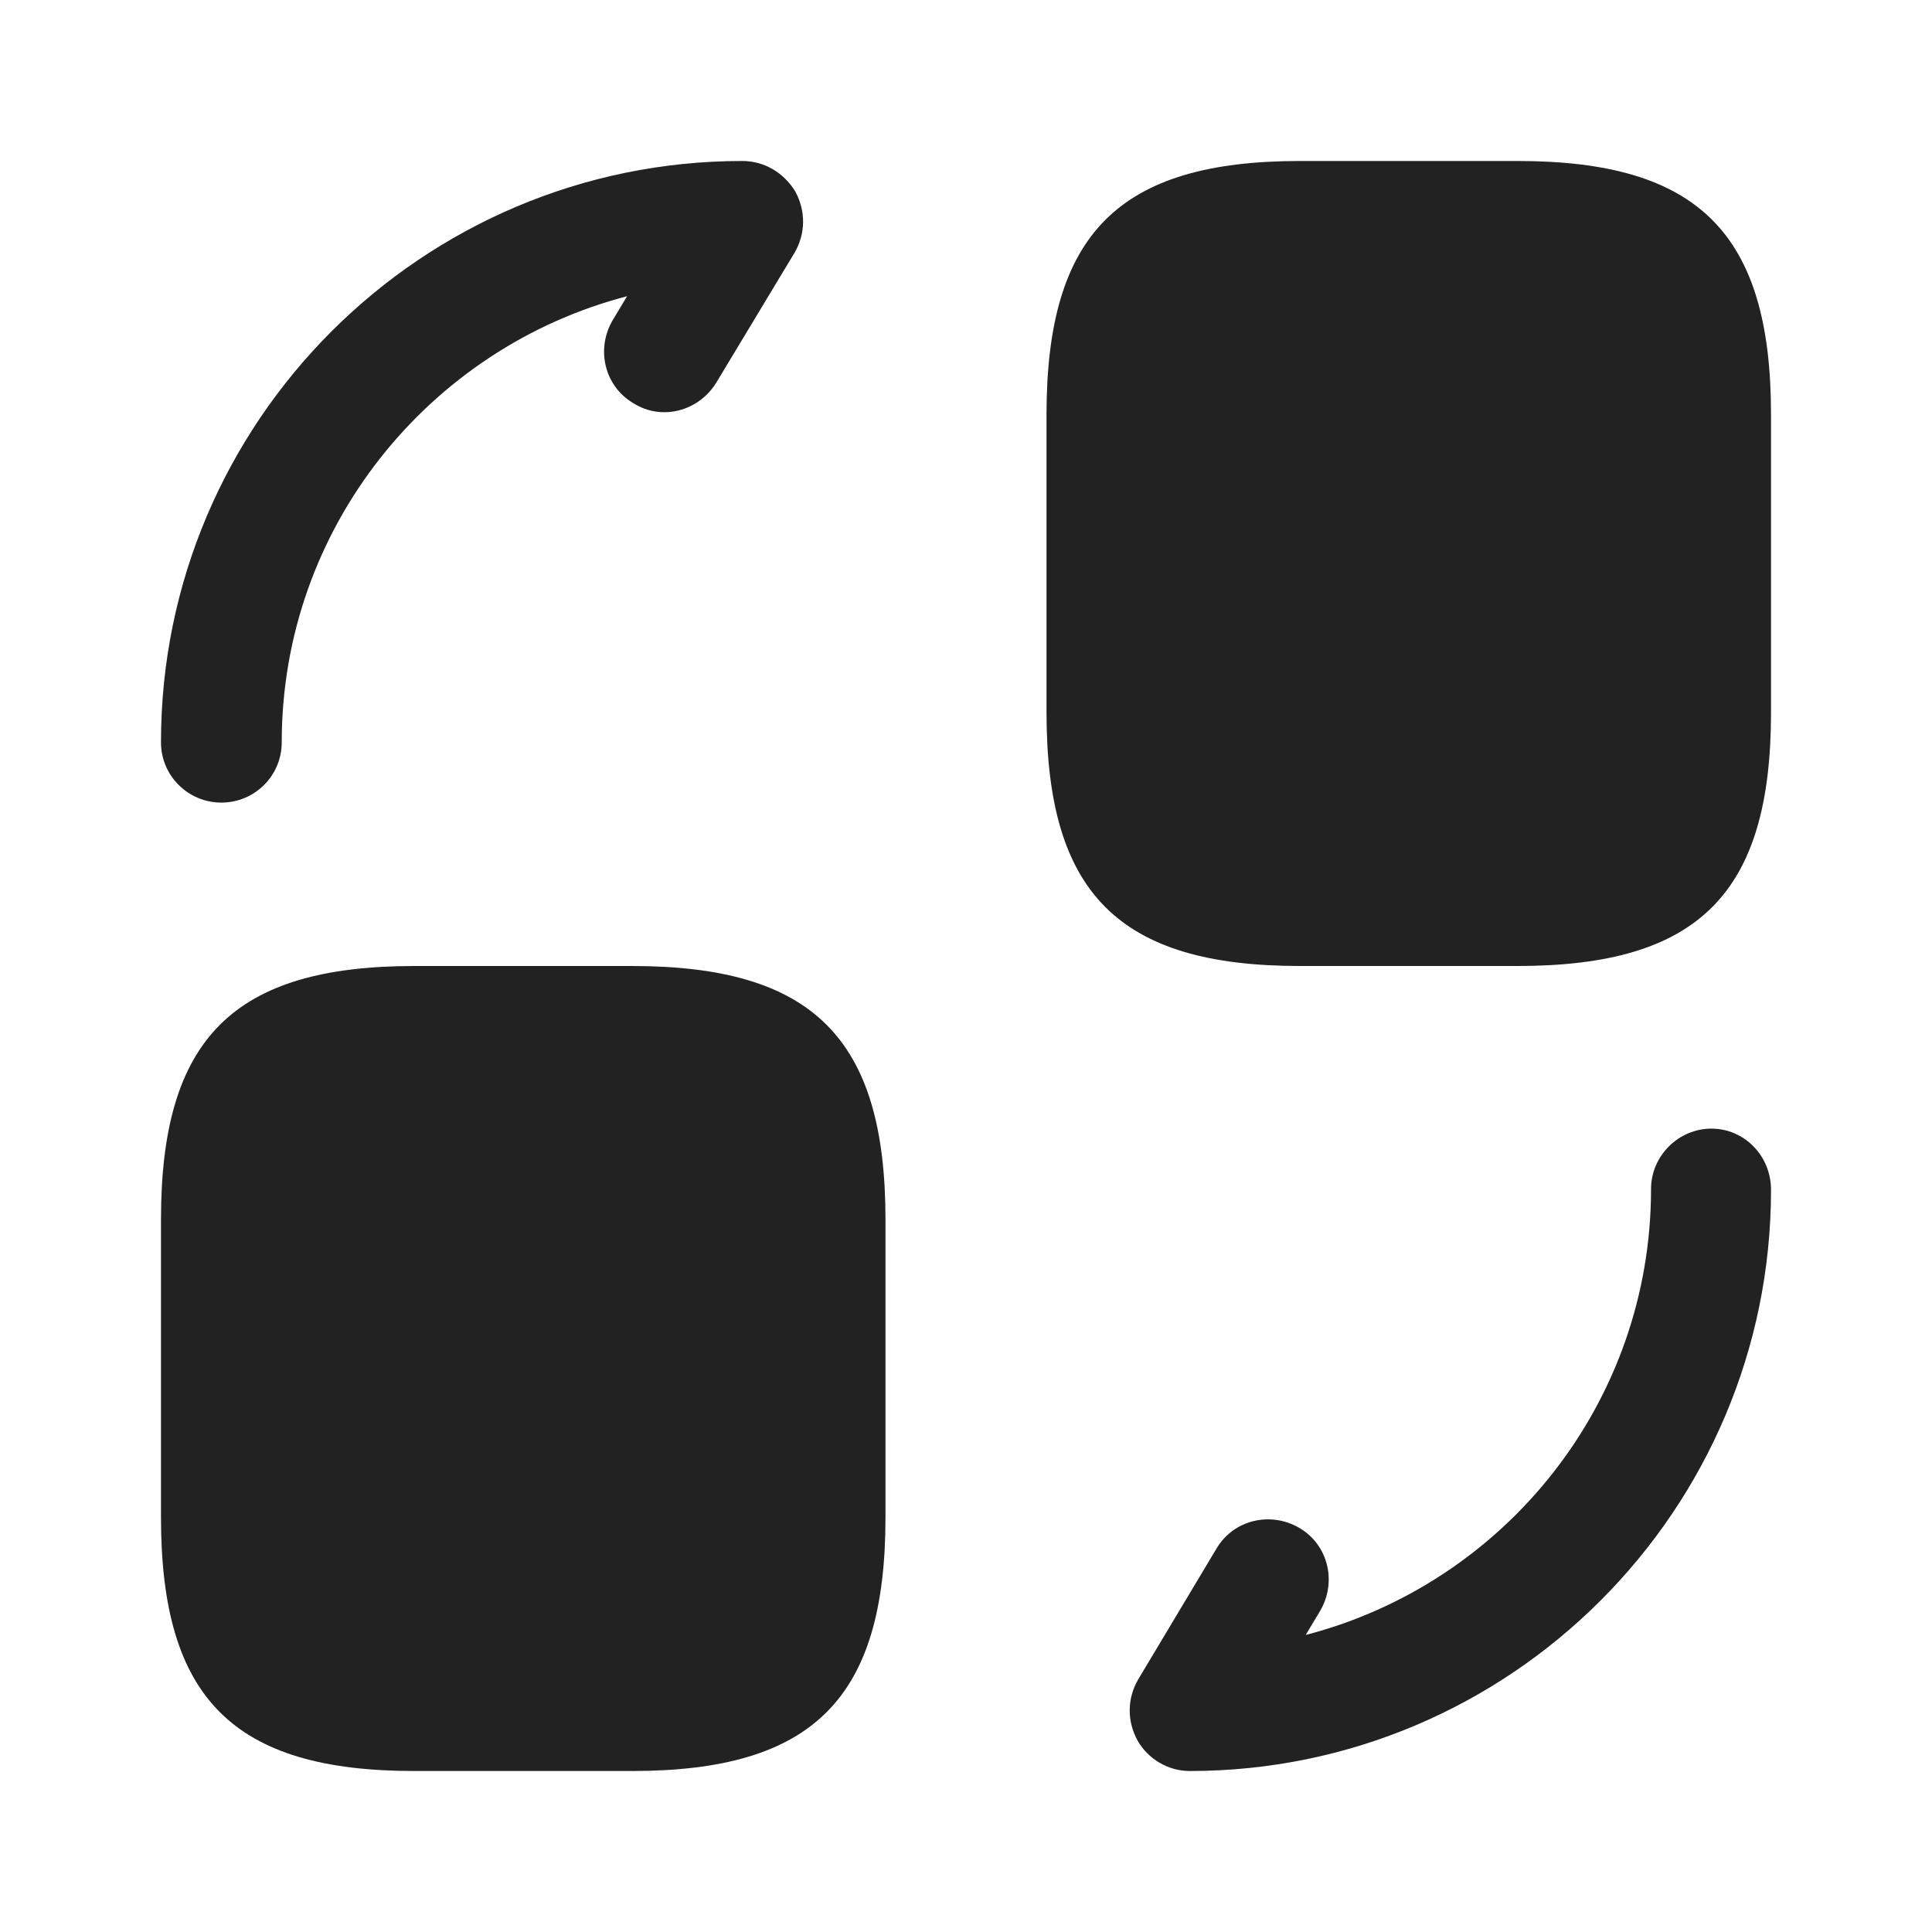
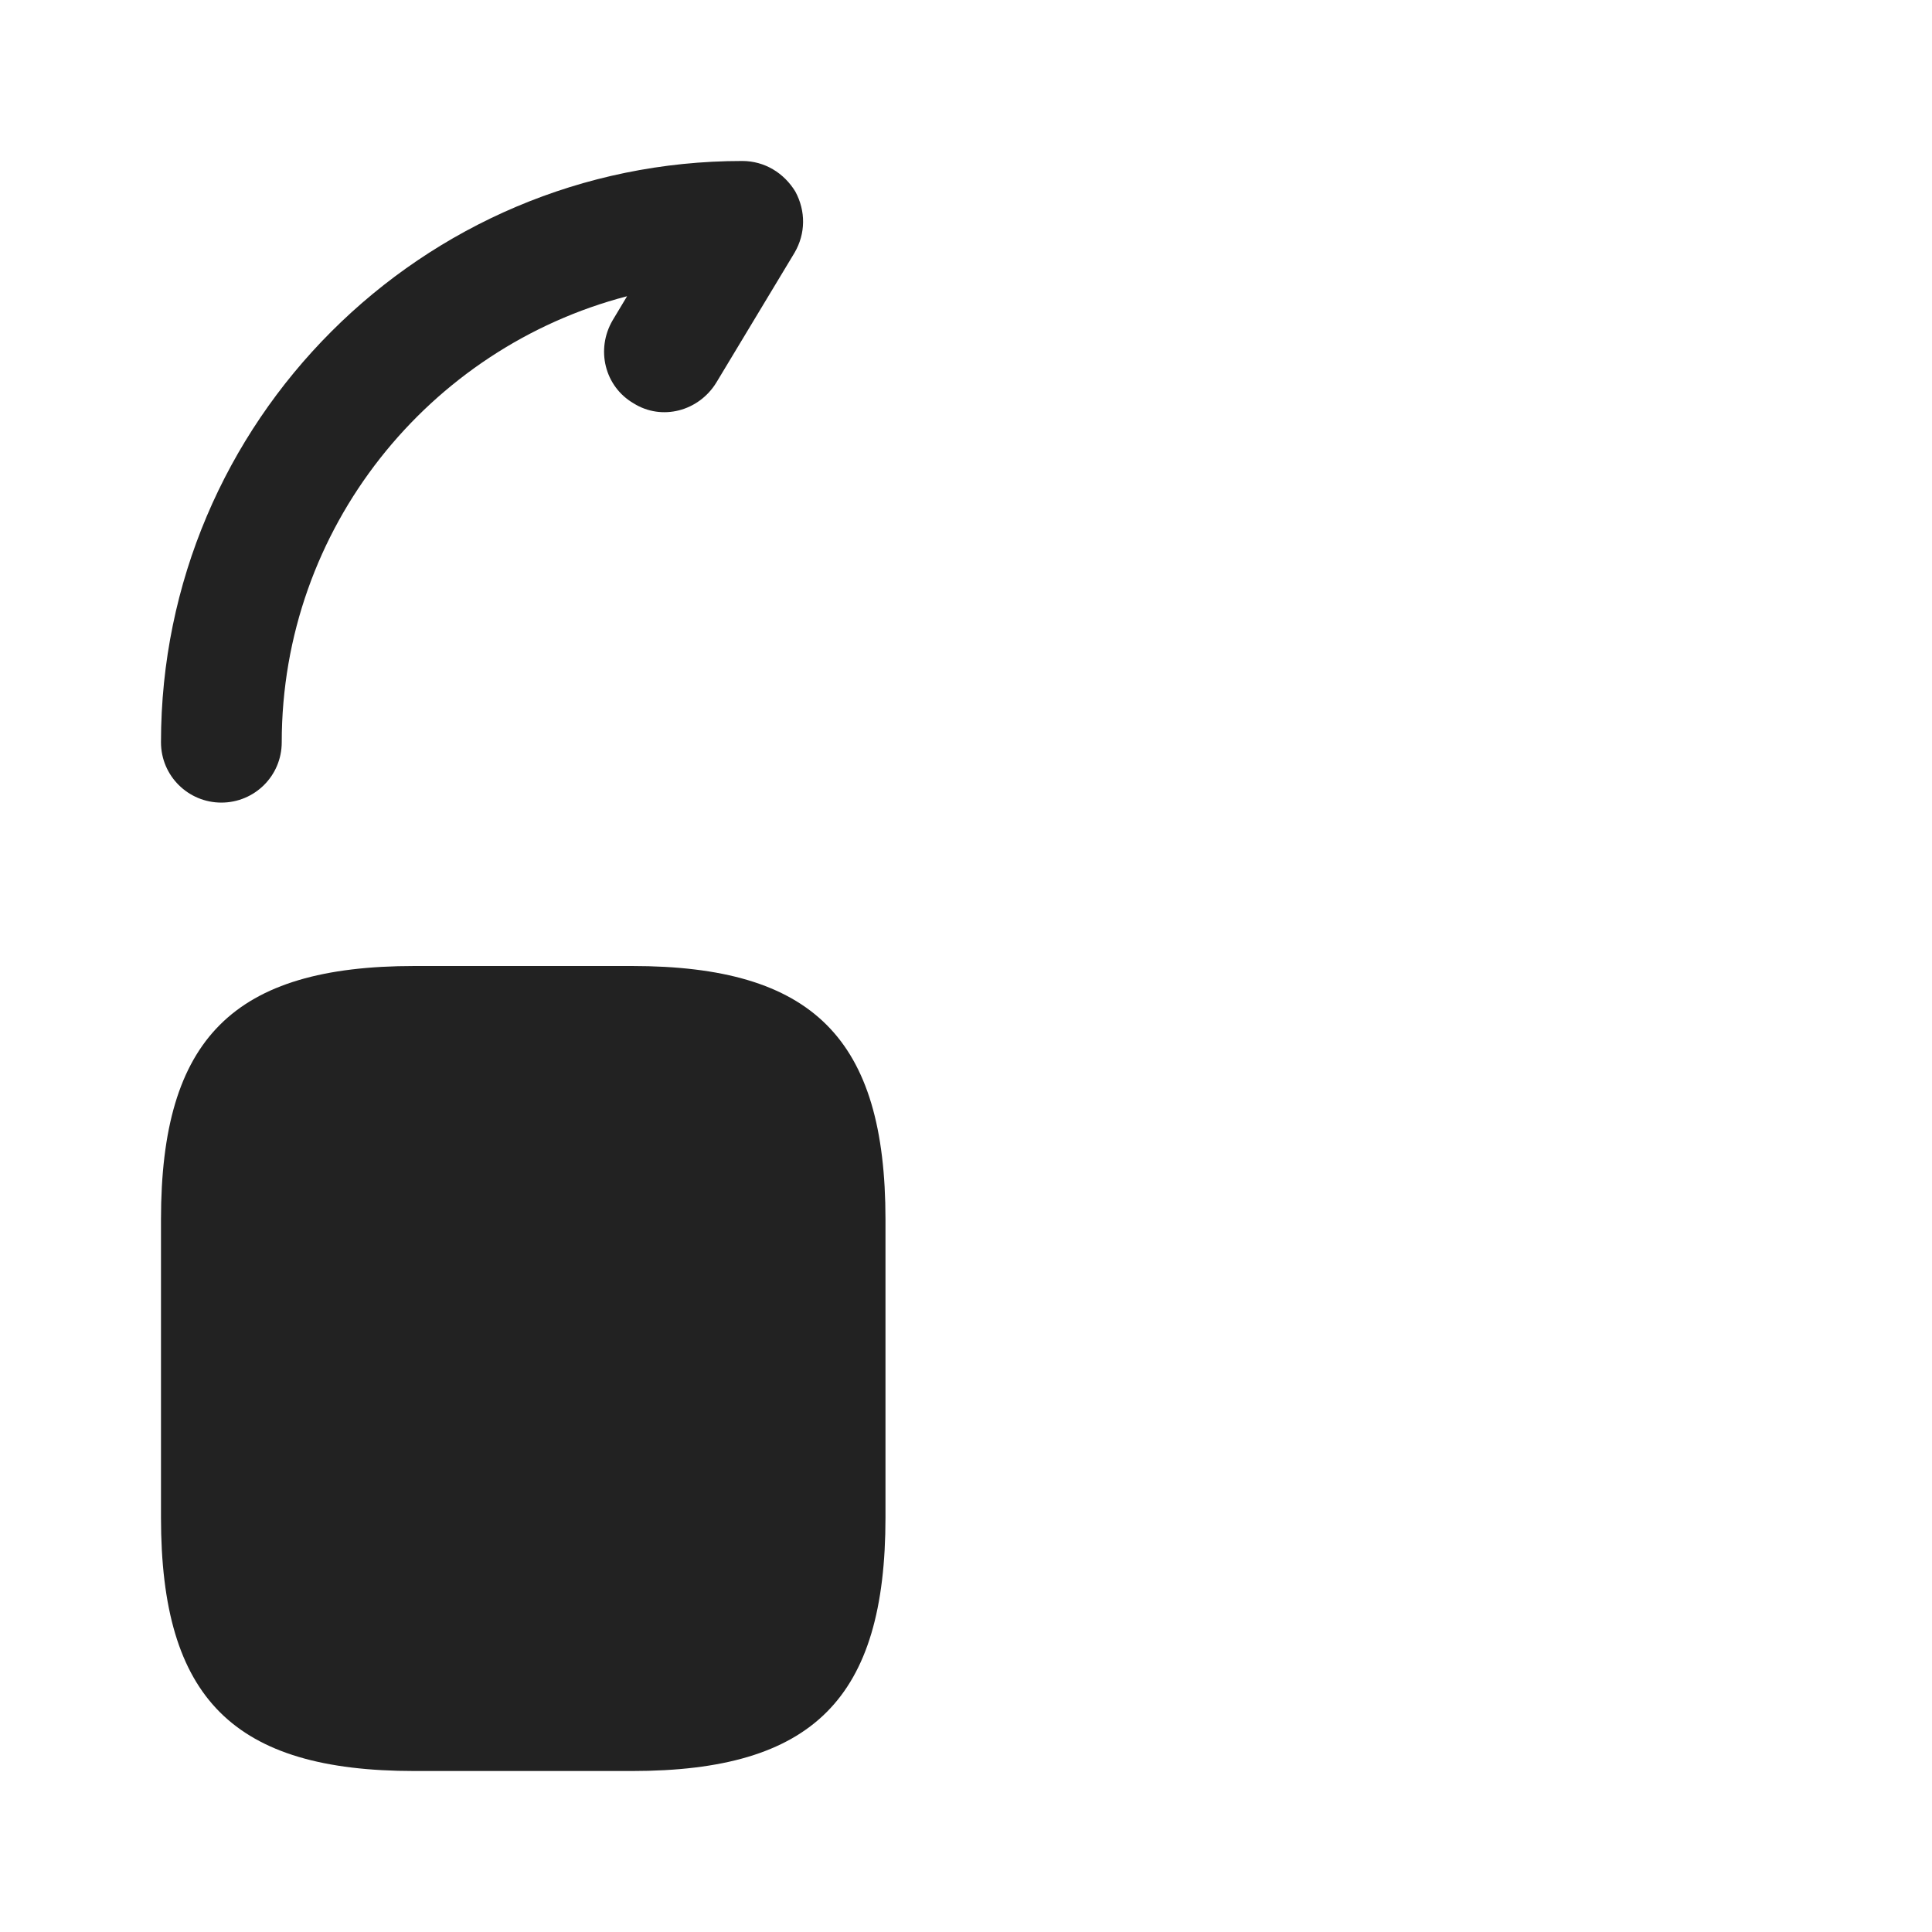
<svg xmlns="http://www.w3.org/2000/svg" width="40" height="40" viewBox="0 0 40 40" fill="none">
-   <path d="M36.667 8.583V14.75C36.667 18.5 35.167 20 31.417 20H26.917C23.167 20 21.667 18.5 21.667 14.75V8.583C21.667 4.833 23.167 3.333 26.917 3.333H31.417C35.167 3.333 36.667 4.833 36.667 8.583Z" fill="#222222" />
  <path d="M18.333 25.25V31.417C18.333 35.167 16.833 36.667 13.083 36.667H8.583C4.833 36.667 3.333 35.167 3.333 31.417V25.25C3.333 21.5 4.833 20 8.583 20H13.083C16.833 20 18.333 21.5 18.333 25.25Z" fill="#222222" />
-   <path d="M24.633 36.667C24.183 36.667 23.767 36.417 23.55 36.033C23.333 35.633 23.333 35.167 23.567 34.767L25.183 32.067C25.533 31.467 26.3 31.283 26.9 31.633C27.5 31.983 27.683 32.75 27.333 33.35L27.033 33.85C31.15 32.783 34.183 29.05 34.183 24.617C34.183 23.933 34.75 23.367 35.433 23.367C36.117 23.367 36.667 23.933 36.667 24.633C36.667 31.267 31.267 36.667 24.633 36.667Z" fill="#222222" />
  <path d="M4.583 16.617C3.9 16.617 3.333 16.067 3.333 15.367C3.333 8.733 8.733 3.333 15.367 3.333C15.833 3.333 16.233 3.583 16.467 3.967C16.683 4.367 16.683 4.833 16.45 5.233L14.833 7.917C14.467 8.517 13.7 8.717 13.117 8.35C12.517 8 12.333 7.233 12.683 6.633L12.983 6.133C8.883 7.2 5.833 10.933 5.833 15.367C5.833 16.067 5.267 16.617 4.583 16.617Z" fill="#222222" />
</svg>